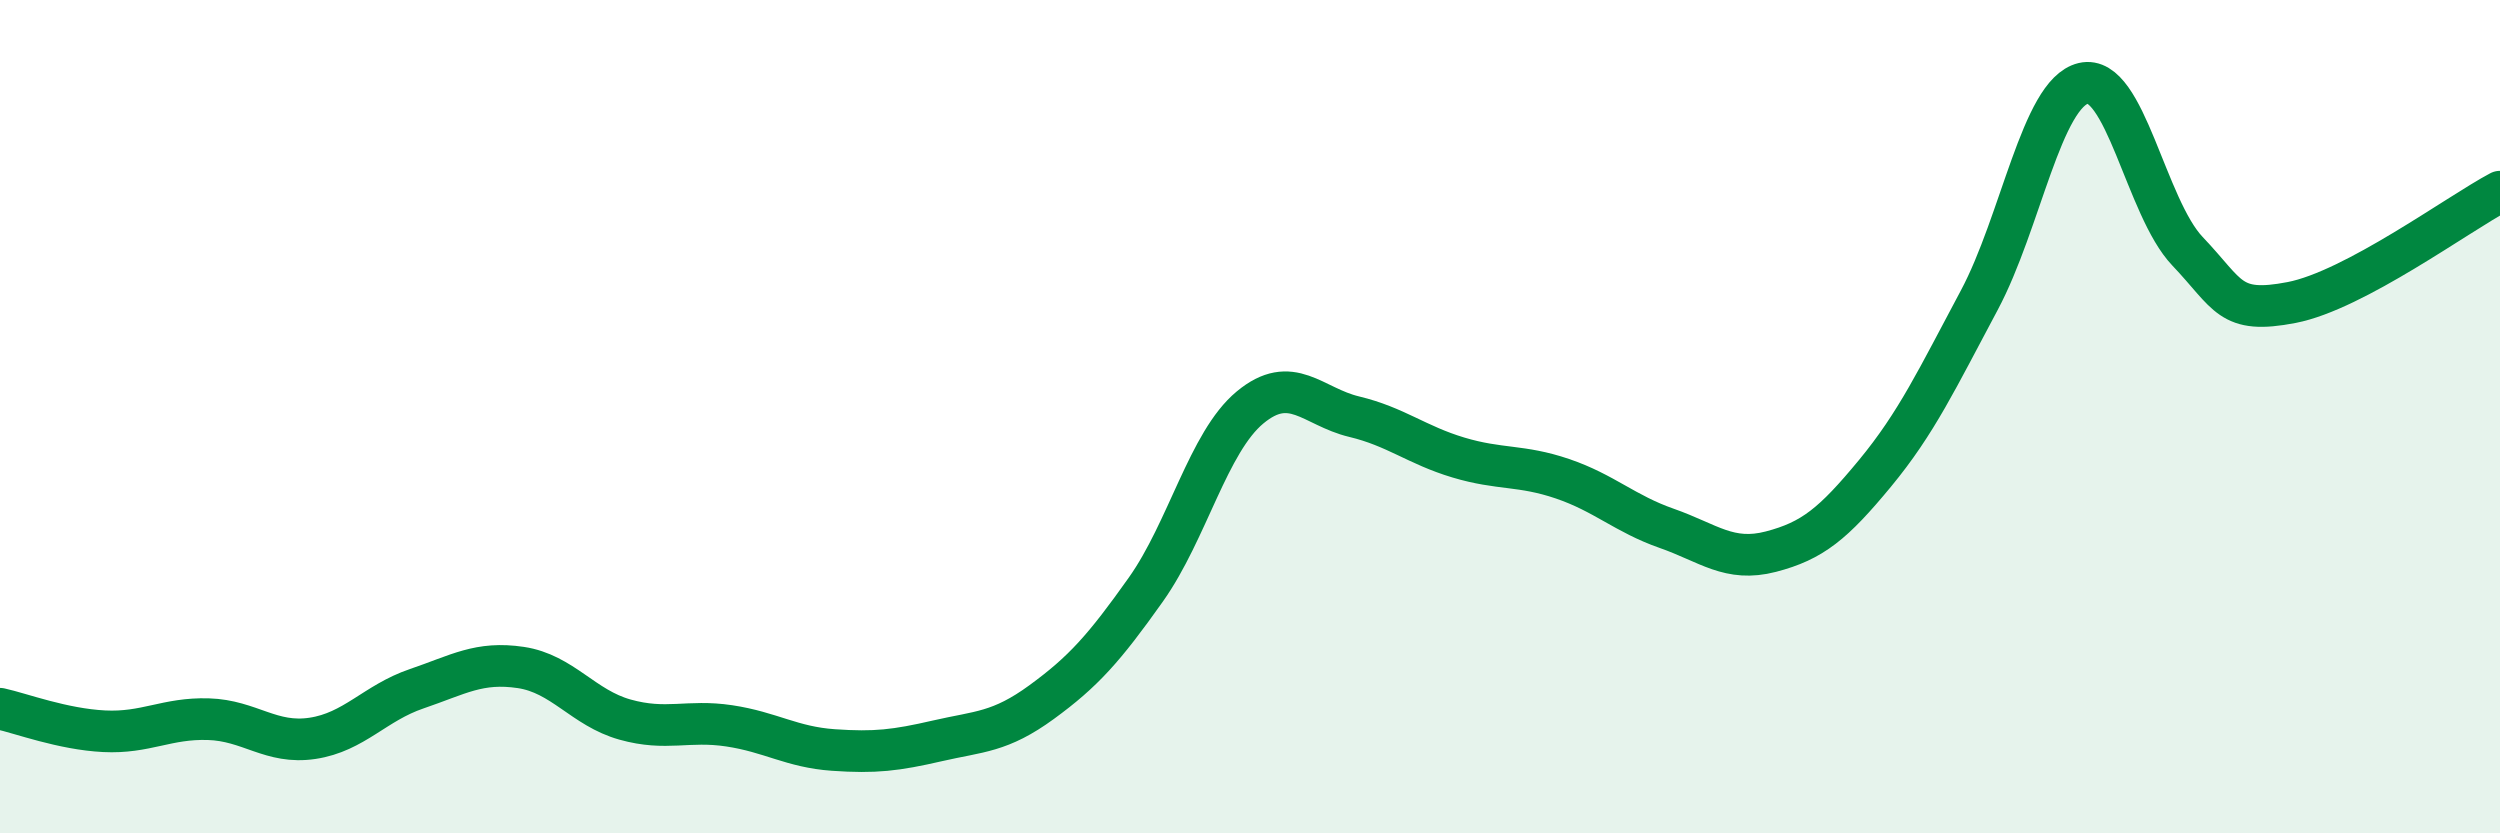
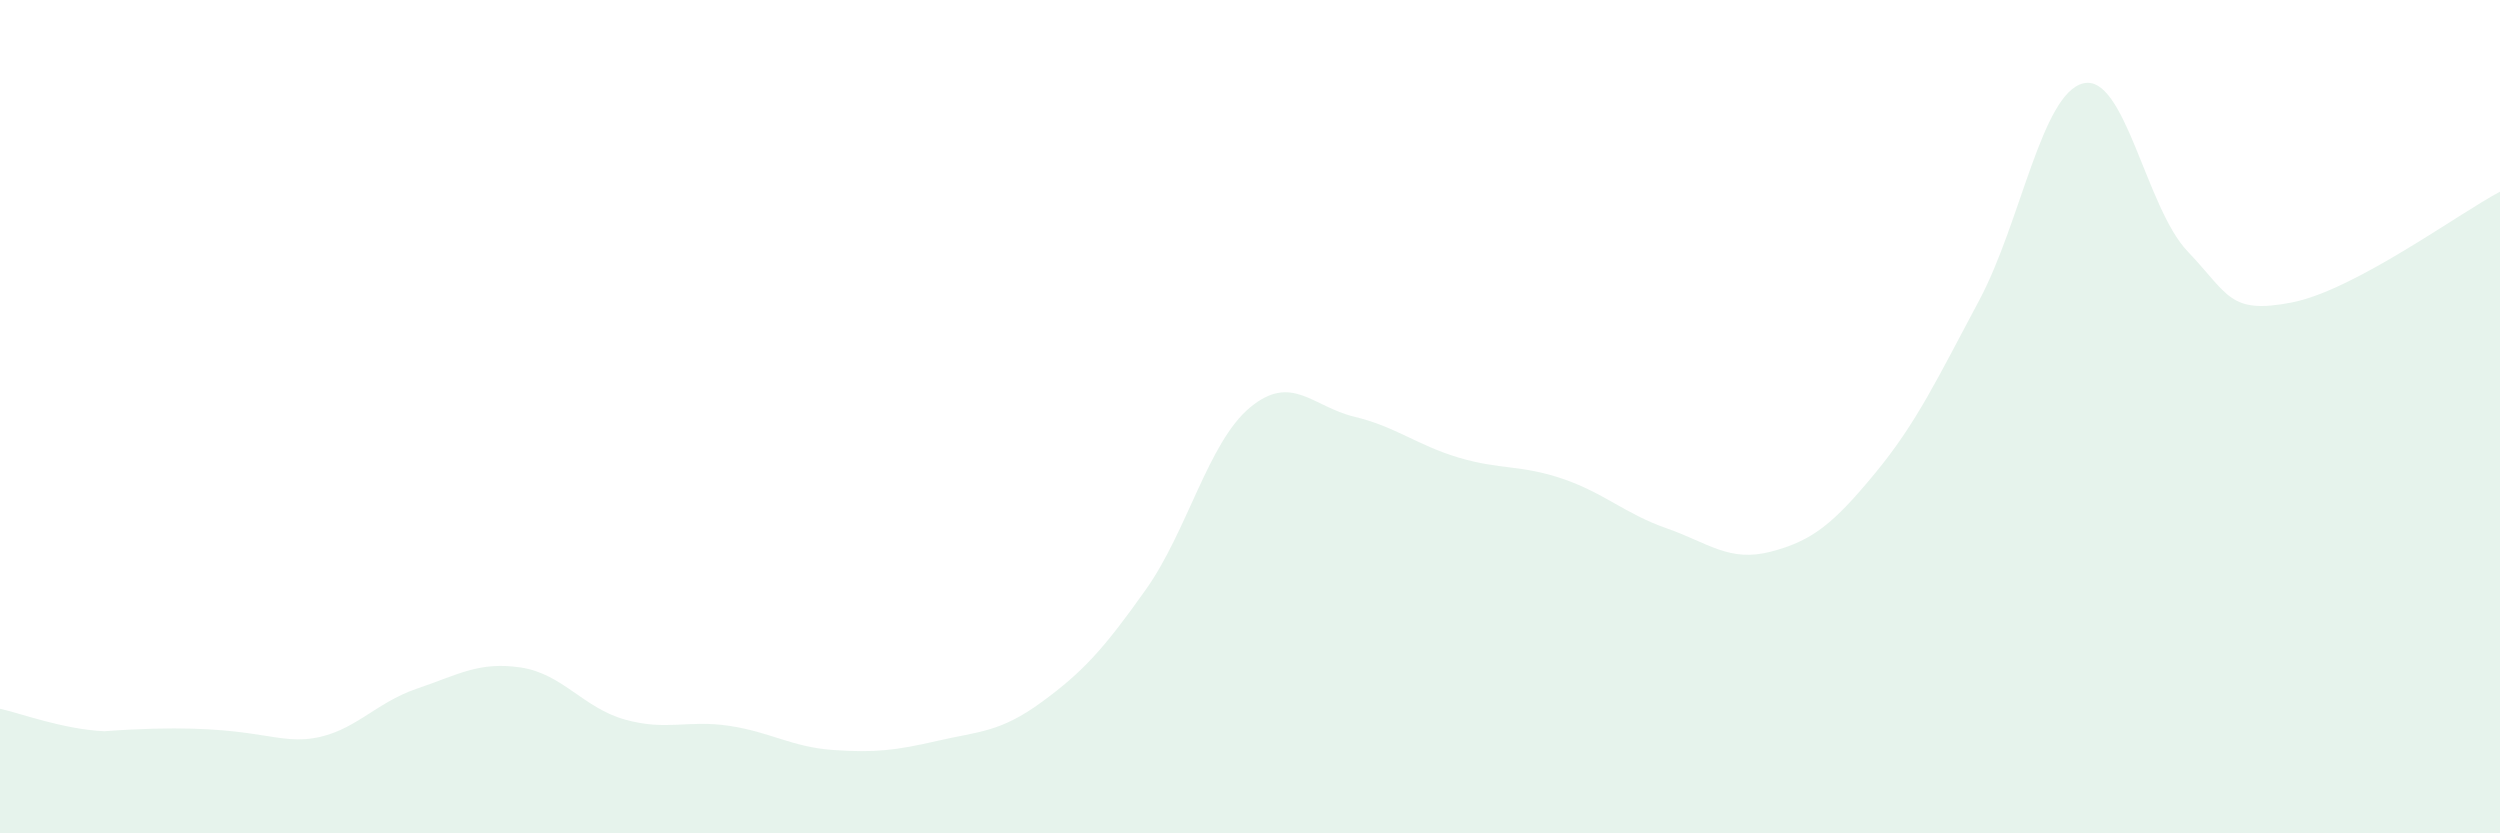
<svg xmlns="http://www.w3.org/2000/svg" width="60" height="20" viewBox="0 0 60 20">
-   <path d="M 0,17.01 C 0.5,17.12 1.5,17.5 2.5,17.55 C 3.5,17.6 4,17.23 5,17.26 C 6,17.29 6.5,17.87 7.5,17.72 C 8.5,17.57 9,16.87 10,16.53 C 11,16.19 11.5,15.87 12.5,16.02 C 13.5,16.17 14,16.99 15,17.27 C 16,17.55 16.5,17.27 17.5,17.42 C 18.5,17.57 19,17.93 20,18 C 21,18.07 21.5,18.01 22.5,17.78 C 23.5,17.55 24,17.58 25,16.85 C 26,16.12 26.5,15.56 27.5,14.15 C 28.5,12.74 29,10.61 30,9.78 C 31,8.95 31.5,9.76 32.5,10 C 33.5,10.24 34,10.68 35,10.98 C 36,11.28 36.5,11.15 37.5,11.49 C 38.5,11.83 39,12.33 40,12.68 C 41,13.03 41.5,13.5 42.5,13.24 C 43.5,12.98 44,12.57 45,11.36 C 46,10.15 46.5,9.08 47.5,7.21 C 48.5,5.34 49,2.24 50,2 C 51,1.76 51.5,4.98 52.5,6.03 C 53.5,7.08 53.5,7.55 55,7.26 C 56.5,6.97 59,5.13 60,4.6L60 20L0 20Z" fill="#008740" opacity="0.1" stroke-linecap="round" stroke-linejoin="round" />
-   <path d="M 0,17.01 C 0.5,17.12 1.5,17.5 2.5,17.55 C 3.5,17.6 4,17.23 5,17.26 C 6,17.29 6.5,17.87 7.5,17.72 C 8.5,17.57 9,16.87 10,16.53 C 11,16.19 11.5,15.87 12.5,16.02 C 13.5,16.17 14,16.99 15,17.27 C 16,17.55 16.5,17.27 17.5,17.42 C 18.5,17.57 19,17.93 20,18 C 21,18.07 21.5,18.01 22.5,17.78 C 23.5,17.55 24,17.58 25,16.85 C 26,16.12 26.5,15.56 27.5,14.15 C 28.5,12.74 29,10.61 30,9.78 C 31,8.95 31.5,9.76 32.5,10 C 33.5,10.24 34,10.68 35,10.98 C 36,11.28 36.5,11.15 37.5,11.49 C 38.5,11.83 39,12.33 40,12.68 C 41,13.03 41.5,13.5 42.5,13.24 C 43.5,12.98 44,12.57 45,11.36 C 46,10.15 46.5,9.08 47.5,7.21 C 48.5,5.34 49,2.24 50,2 C 51,1.76 51.5,4.98 52.5,6.03 C 53.5,7.08 53.5,7.55 55,7.26 C 56.5,6.97 59,5.13 60,4.6" stroke="#008740" stroke-width="1" fill="none" stroke-linecap="round" stroke-linejoin="round" />
+   <path d="M 0,17.01 C 0.5,17.12 1.5,17.5 2.5,17.55 C 6,17.29 6.5,17.87 7.5,17.72 C 8.5,17.57 9,16.87 10,16.53 C 11,16.19 11.5,15.87 12.5,16.02 C 13.5,16.17 14,16.99 15,17.27 C 16,17.55 16.5,17.27 17.5,17.42 C 18.5,17.57 19,17.93 20,18 C 21,18.07 21.5,18.01 22.5,17.78 C 23.5,17.55 24,17.58 25,16.85 C 26,16.12 26.5,15.56 27.5,14.15 C 28.5,12.74 29,10.61 30,9.78 C 31,8.95 31.5,9.76 32.5,10 C 33.5,10.24 34,10.68 35,10.98 C 36,11.28 36.5,11.15 37.5,11.49 C 38.5,11.83 39,12.33 40,12.68 C 41,13.03 41.5,13.5 42.5,13.24 C 43.5,12.98 44,12.57 45,11.36 C 46,10.15 46.5,9.08 47.5,7.21 C 48.5,5.34 49,2.24 50,2 C 51,1.76 51.5,4.98 52.5,6.03 C 53.5,7.08 53.5,7.55 55,7.26 C 56.5,6.97 59,5.13 60,4.6L60 20L0 20Z" fill="#008740" opacity="0.1" stroke-linecap="round" stroke-linejoin="round" />
</svg>